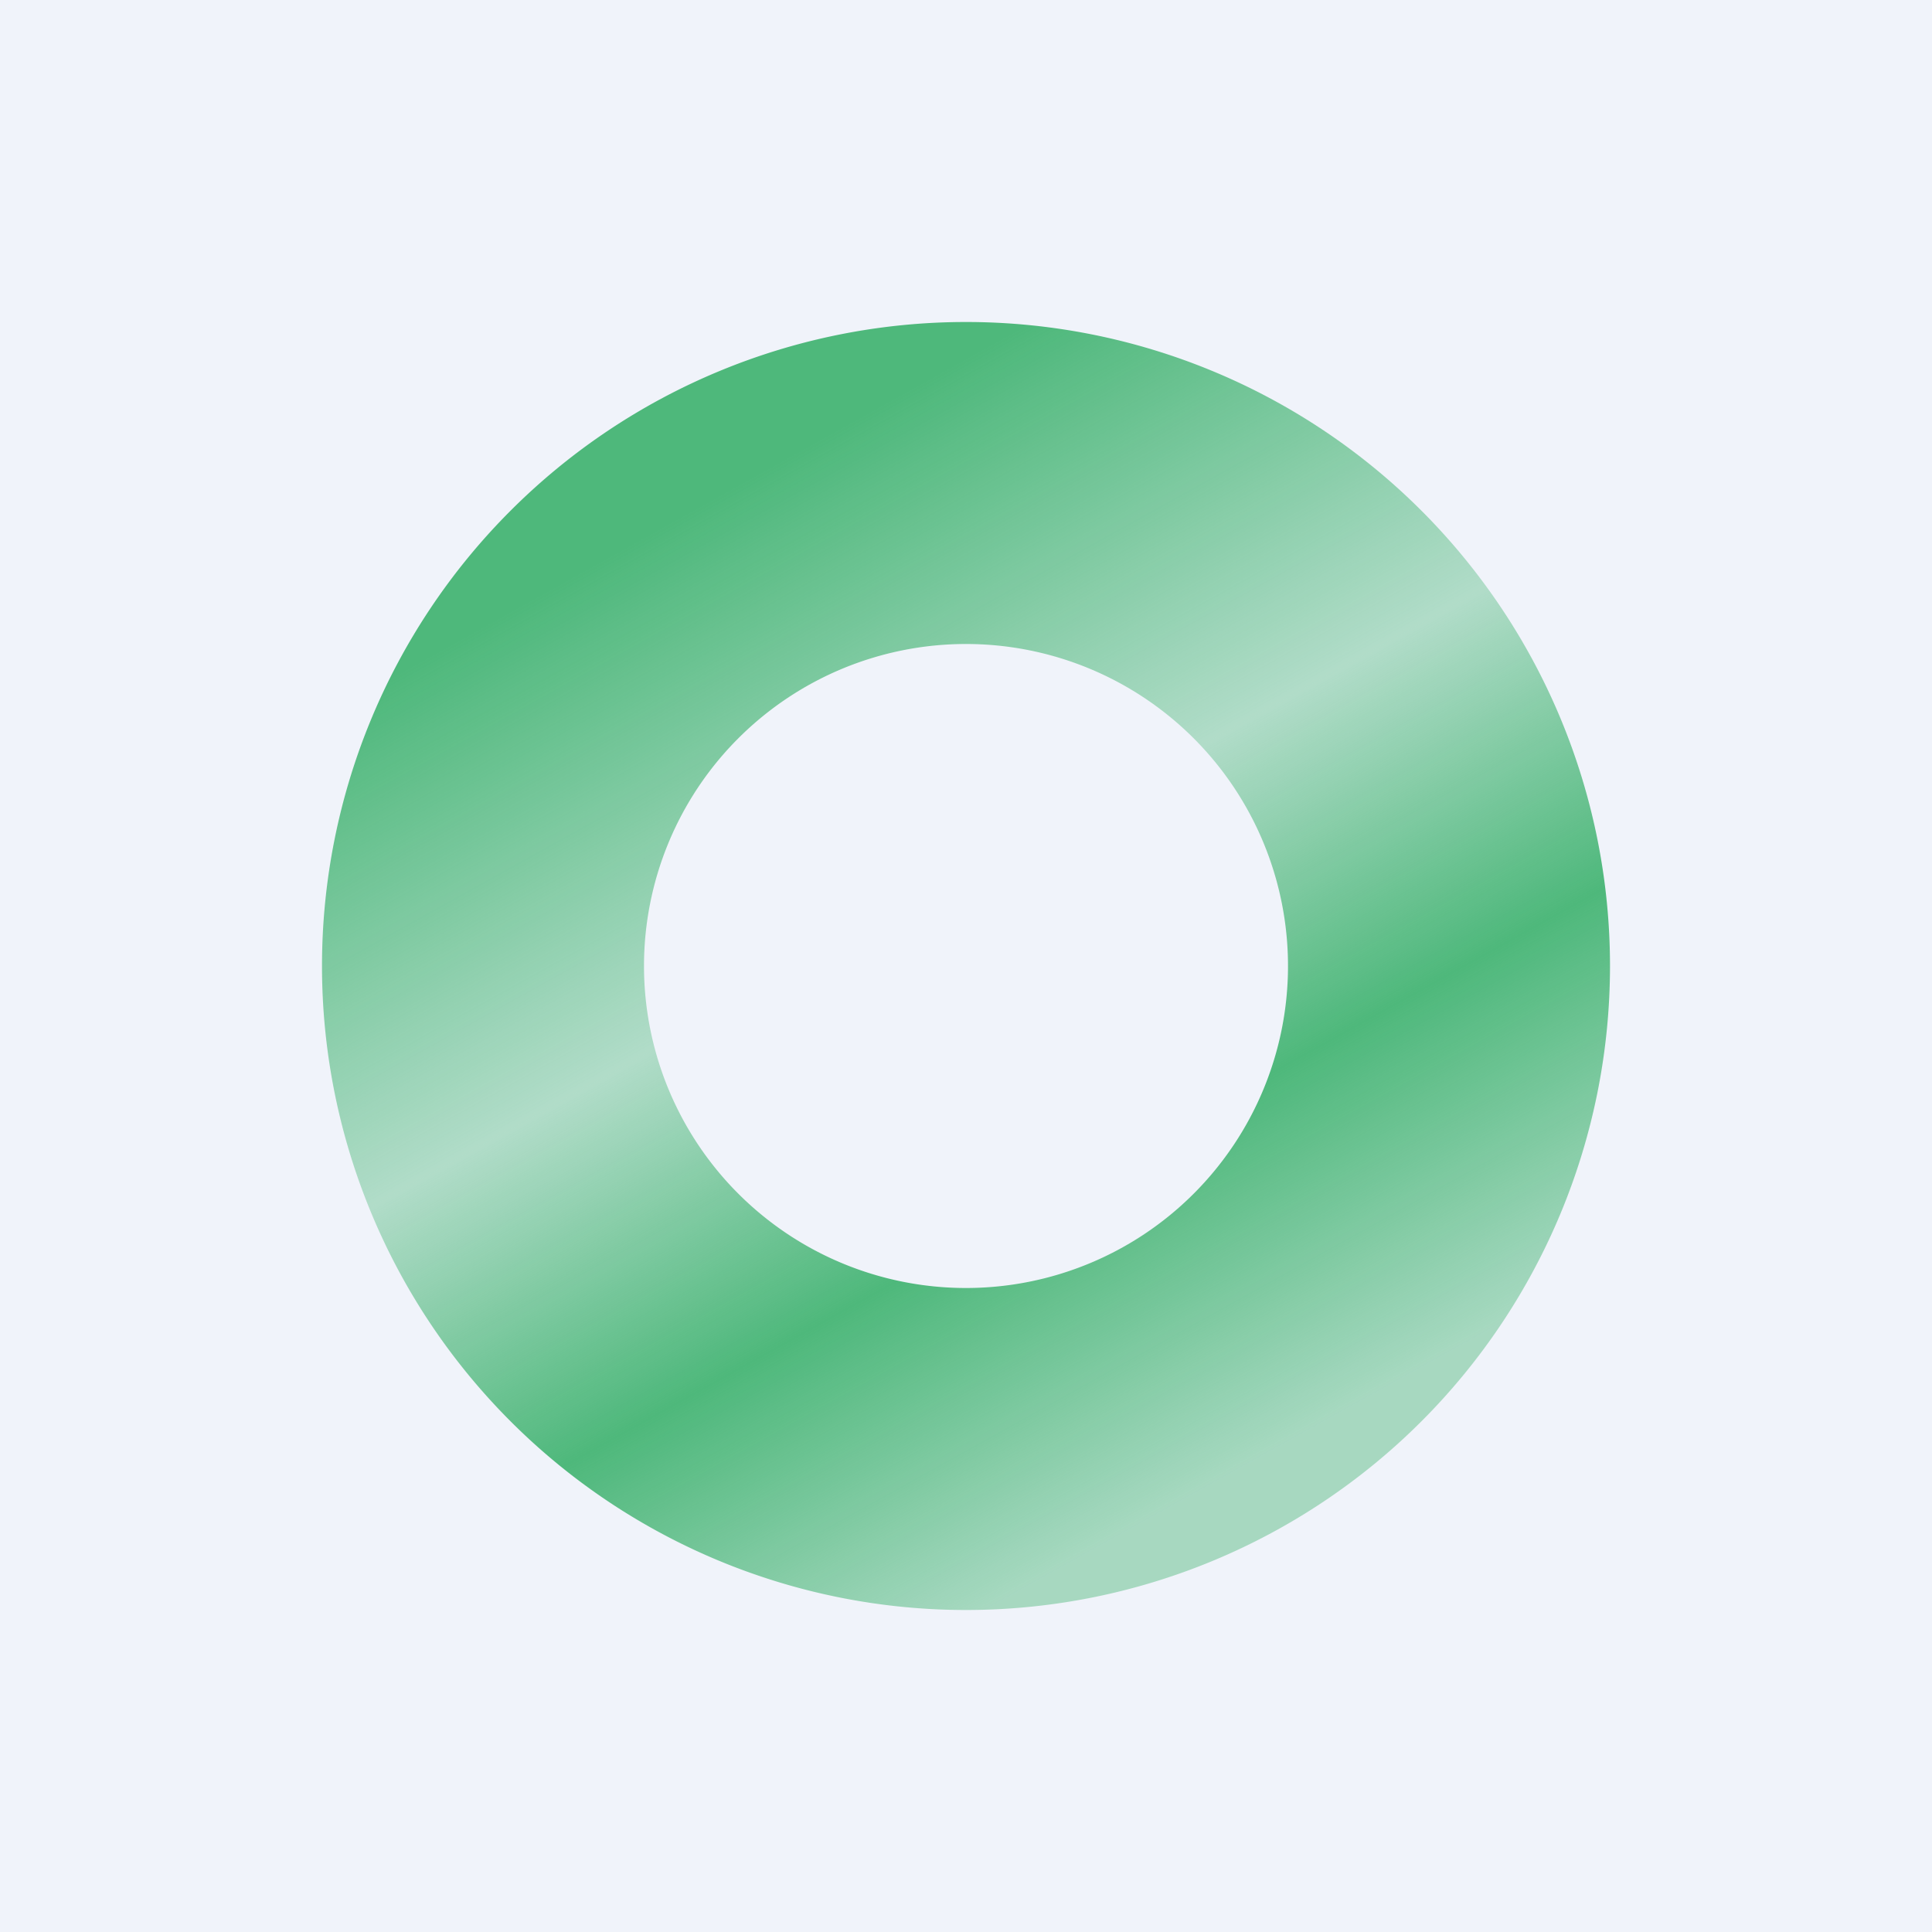
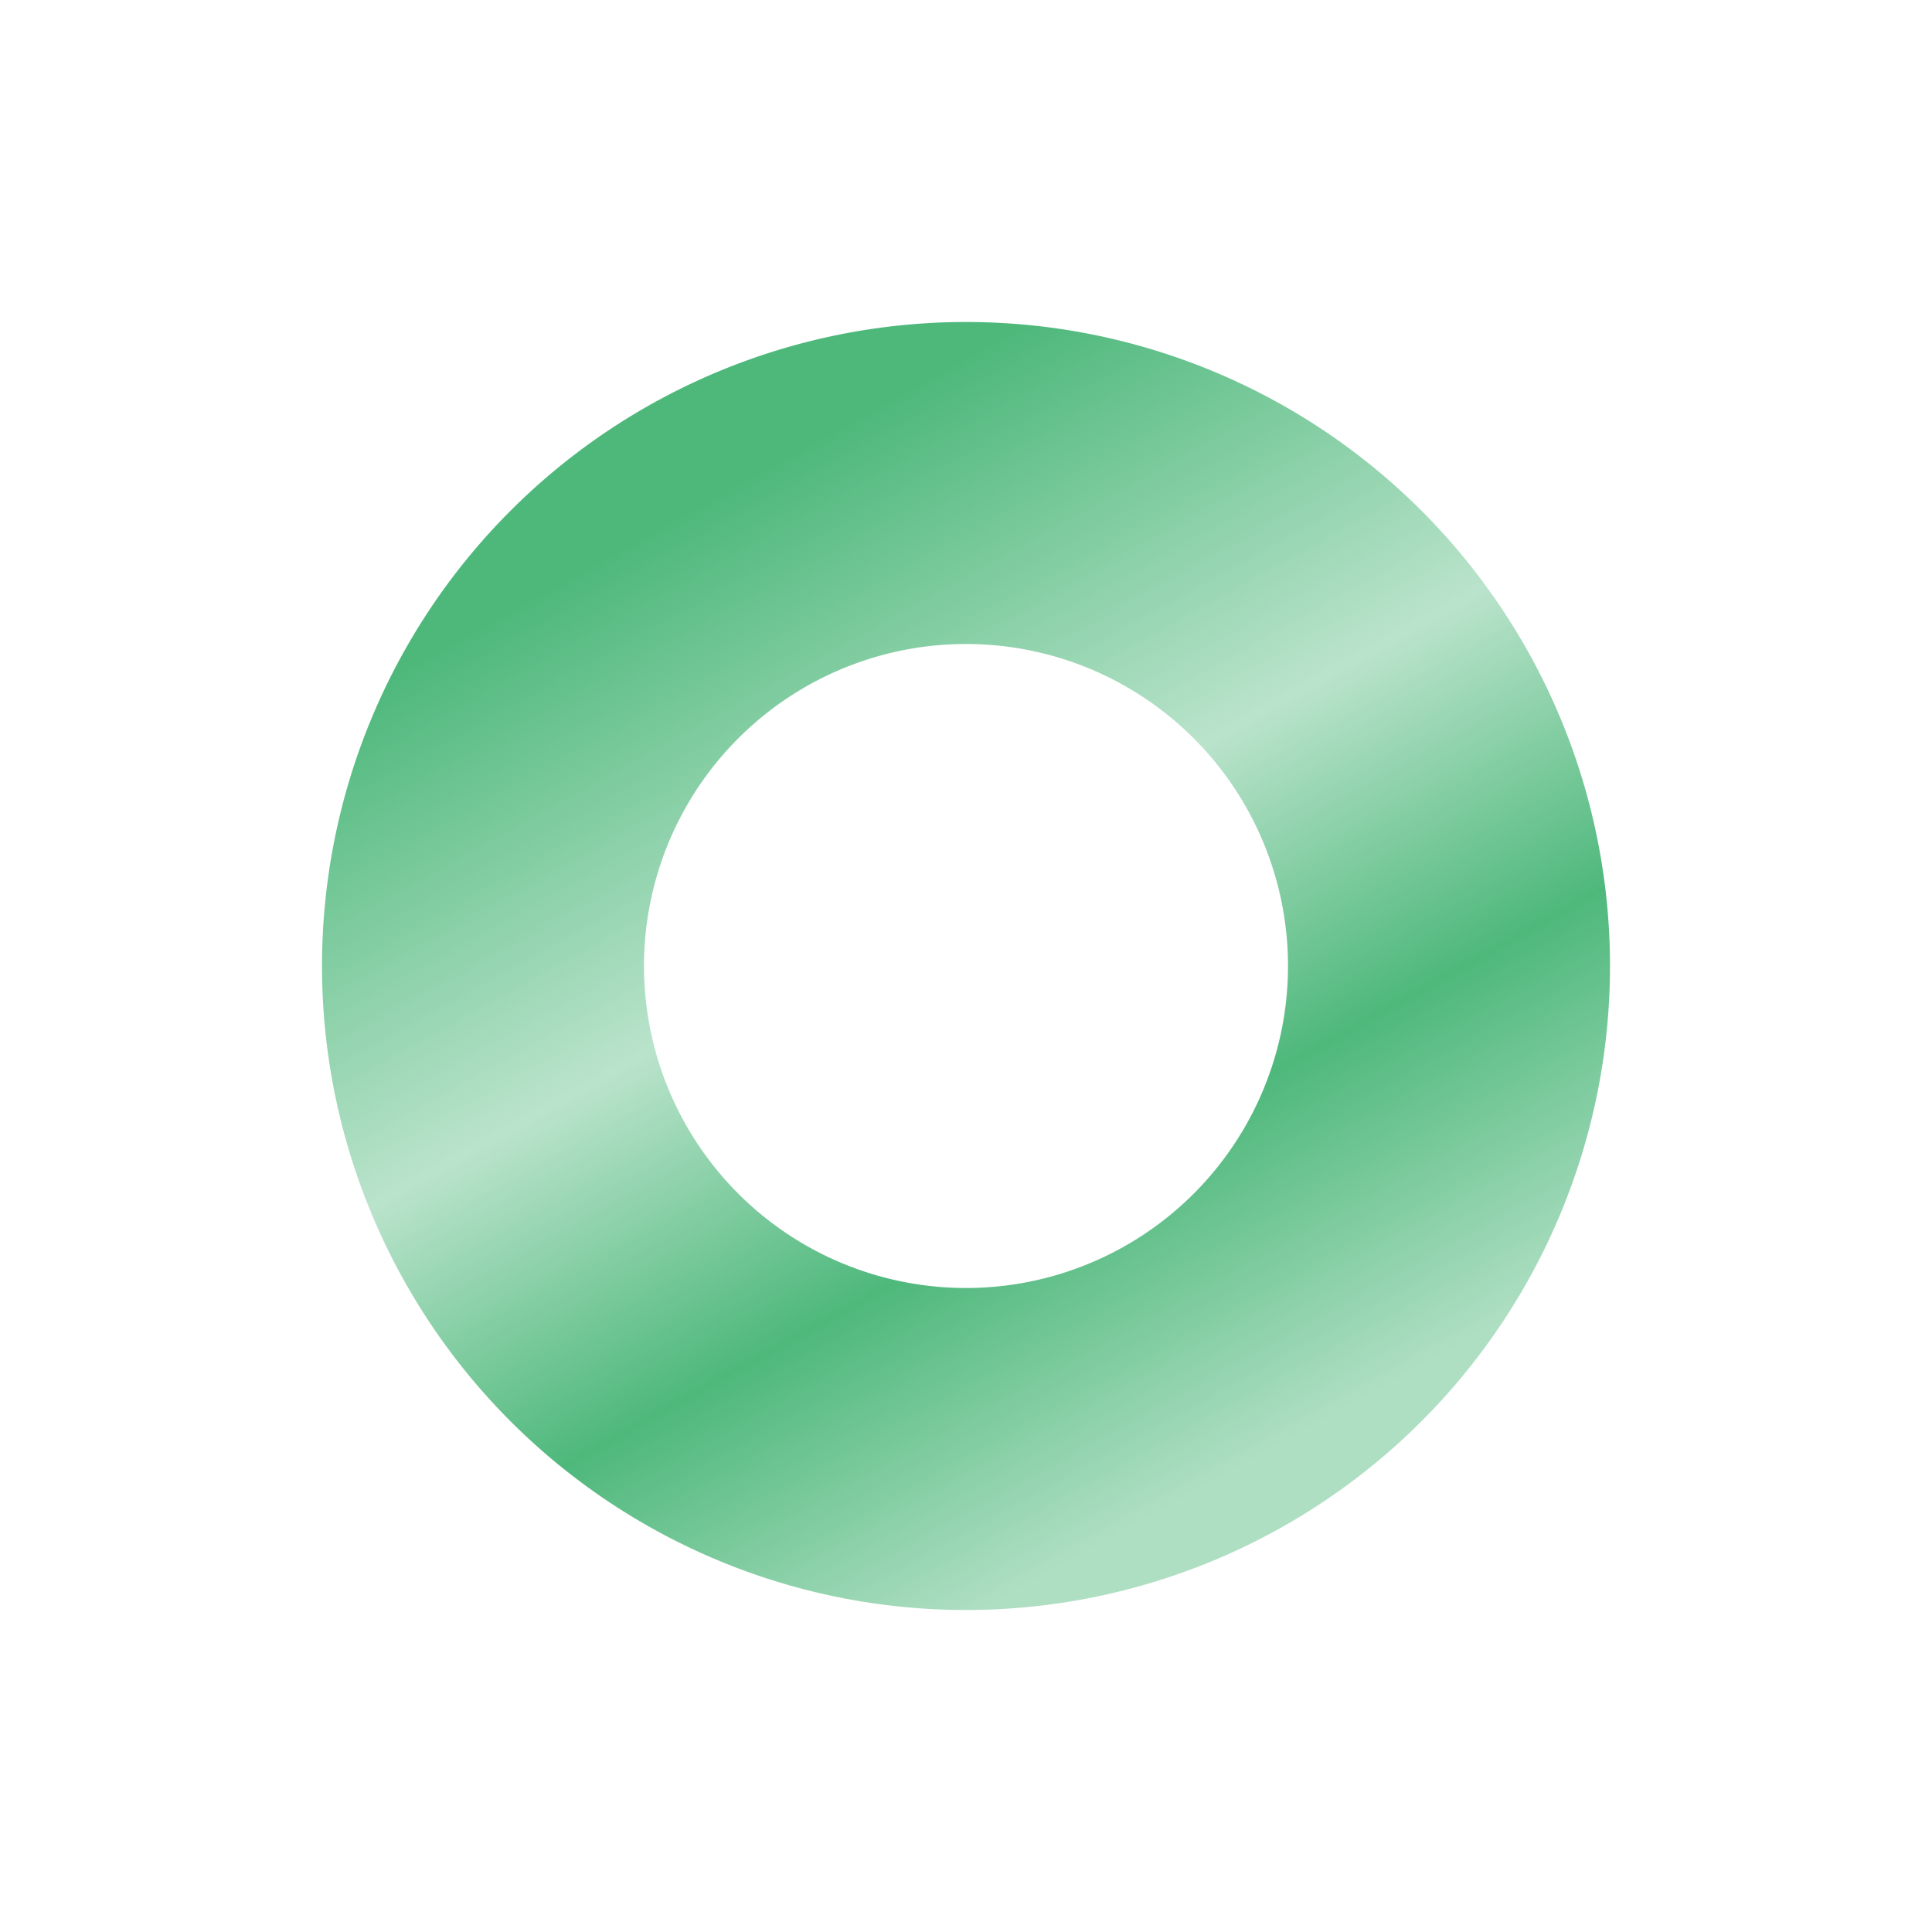
<svg xmlns="http://www.w3.org/2000/svg" width="18" height="18" viewBox="0 0 18 18">
-   <path fill="#F0F3FA" d="M0 0h18v18H0z" />
  <path fill-rule="evenodd" d="M9 12a3 3 0 1 0 0-6 3 3 0 0 0 0 6Zm0 3A6 6 0 1 0 9 3a6 6 0 0 0 0 12Z" fill="url(#a5tdmcoxo)" />
  <defs>
    <linearGradient id="a5tdmcoxo" x1="6" y1="5" x2="11" y2="14" gradientUnits="userSpaceOnUse">
      <stop stop-color="#4EB87B" />
      <stop offset=".41" stop-color="#4EB87B" stop-opacity=".39" />
      <stop offset=".7" stop-color="#4EB87B" />
      <stop offset="1" stop-color="#4EB87B" stop-opacity=".45" />
    </linearGradient>
  </defs>
</svg>